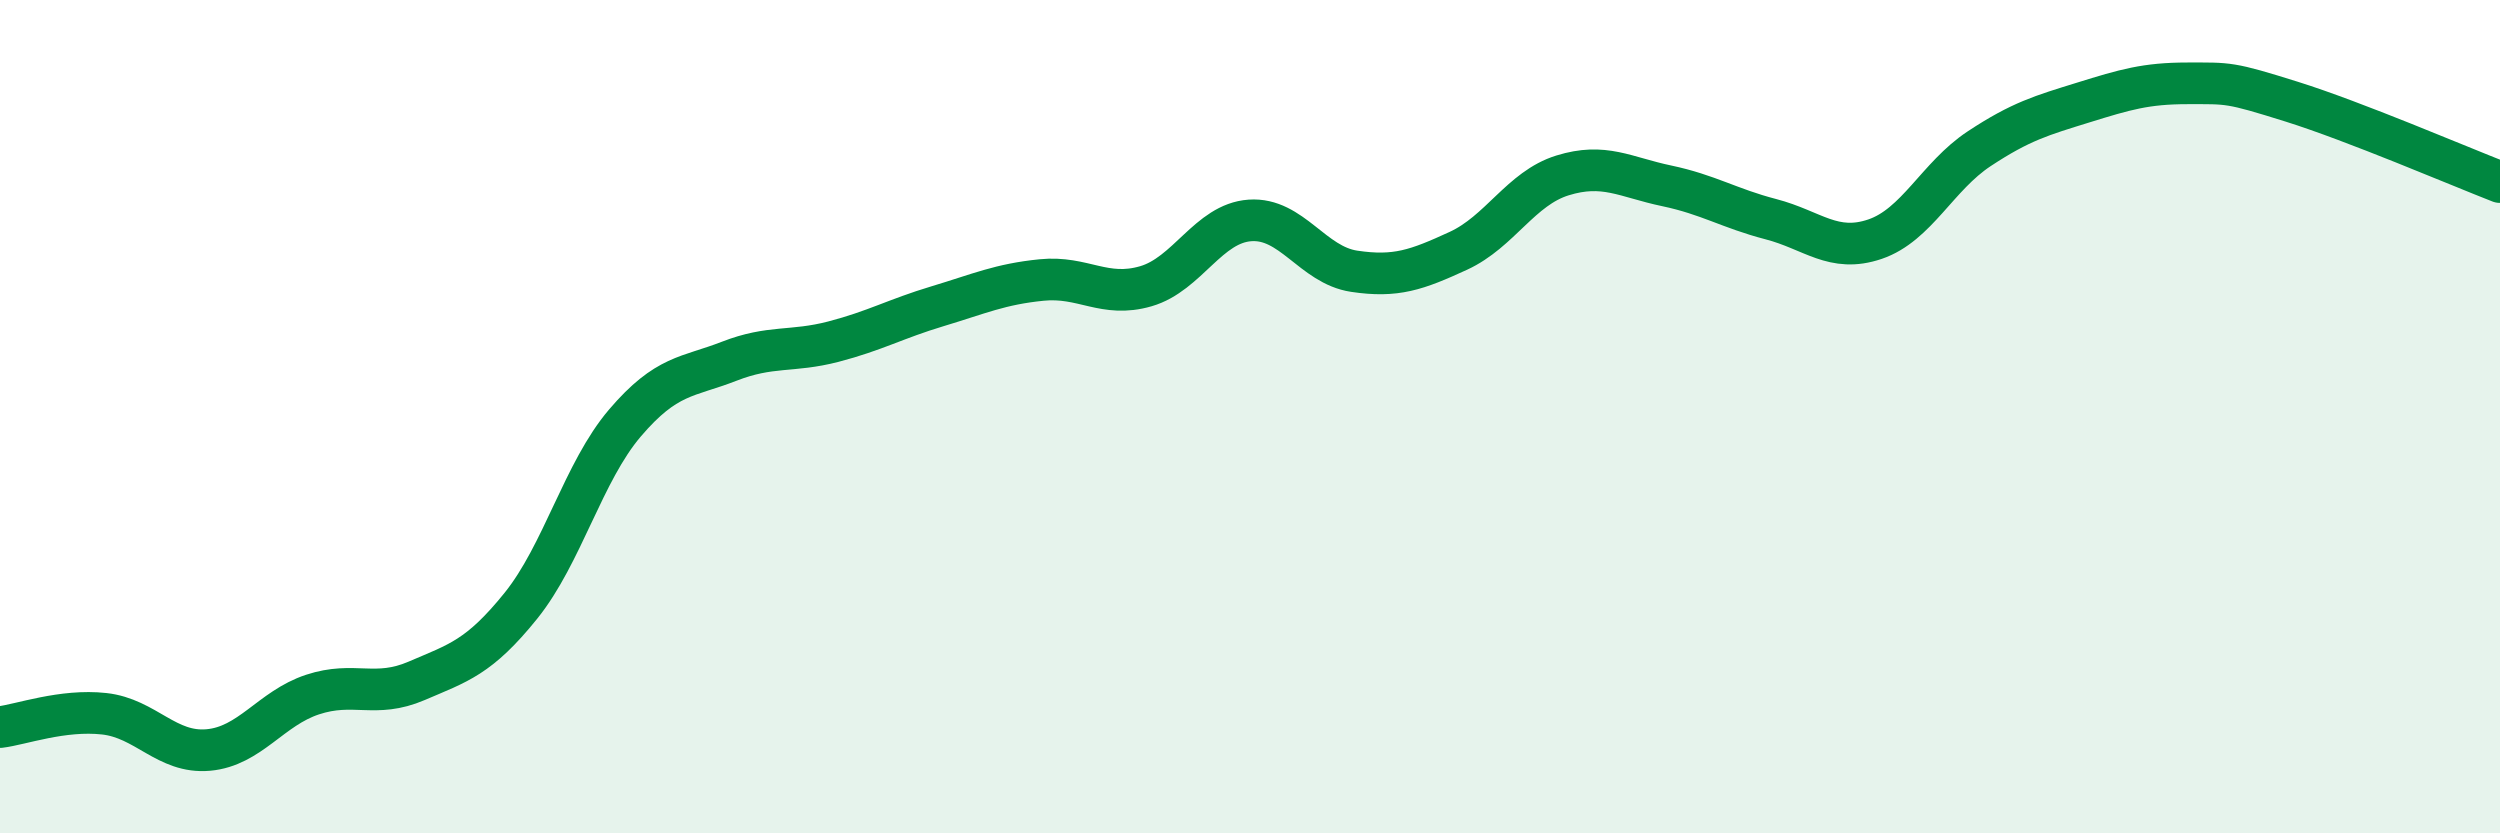
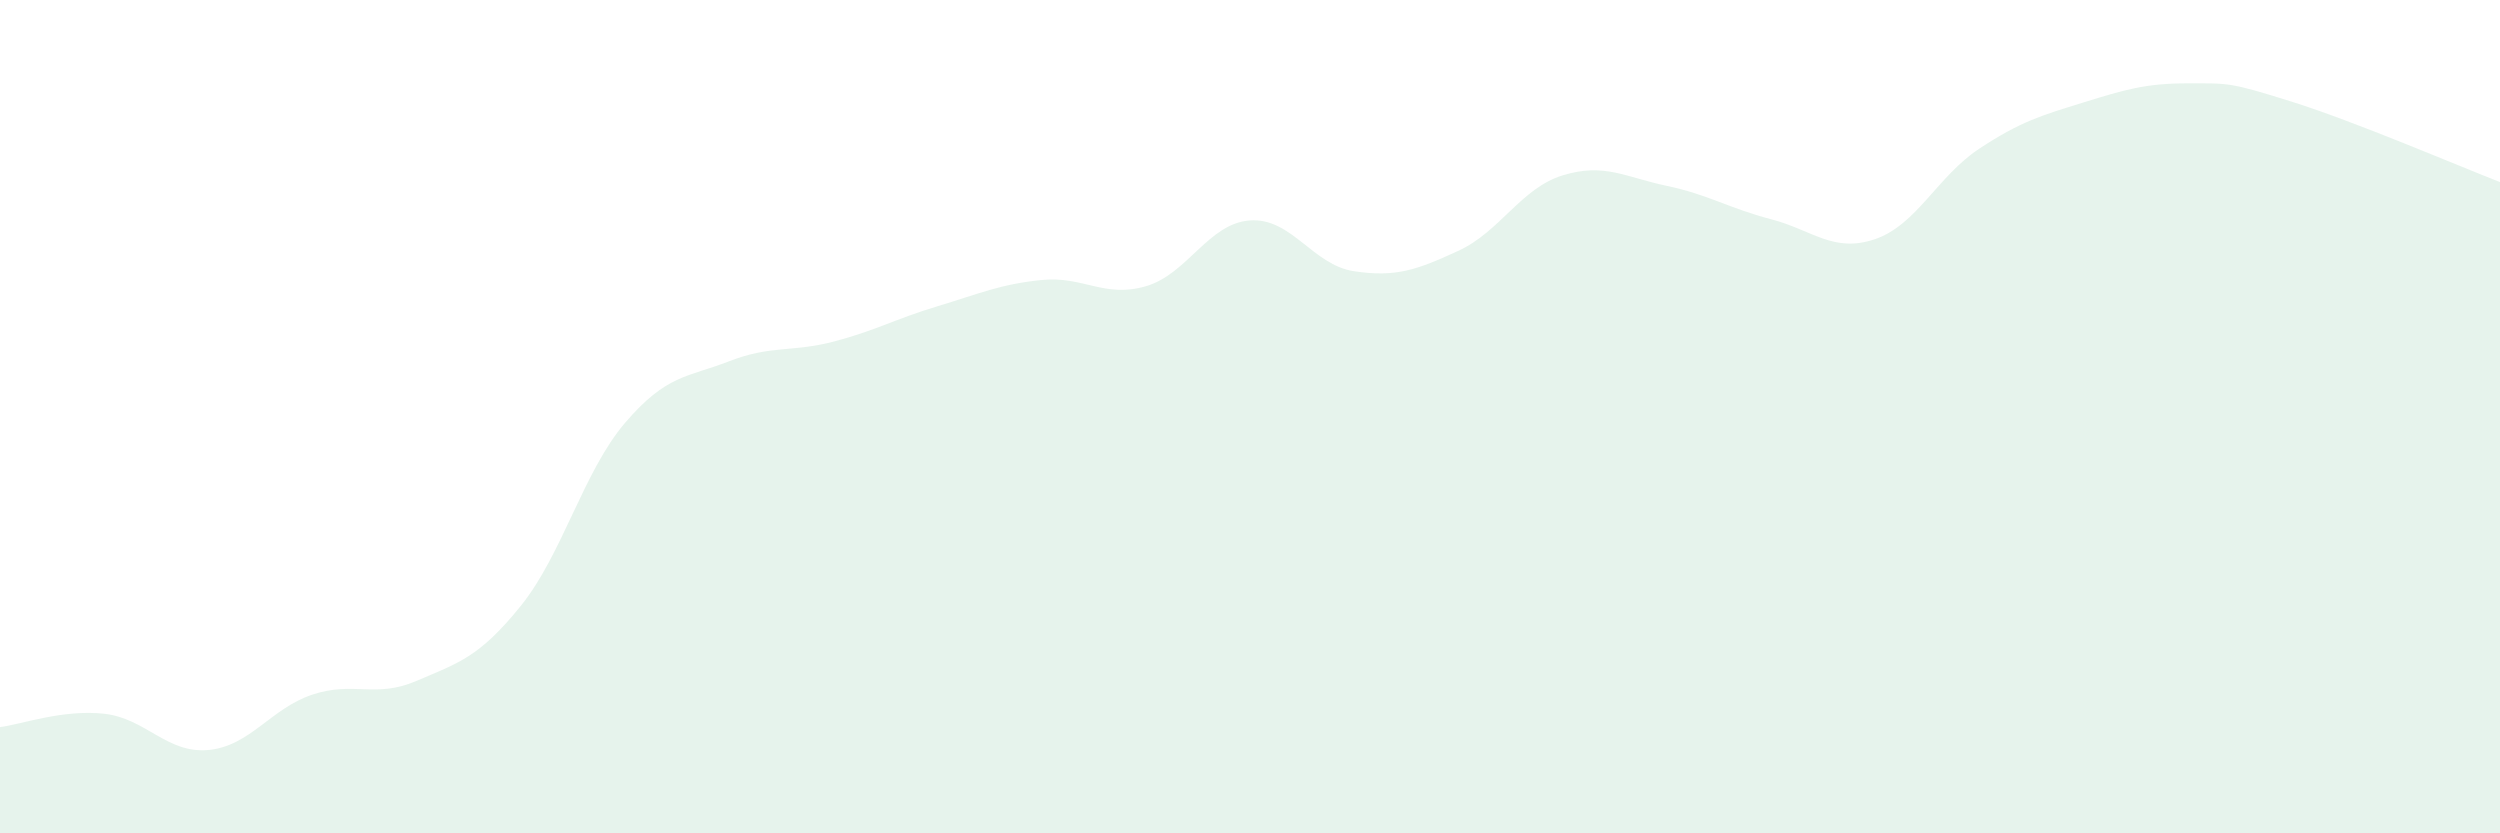
<svg xmlns="http://www.w3.org/2000/svg" width="60" height="20" viewBox="0 0 60 20">
  <path d="M 0,17.45 C 0.5,17.39 1.5,17.02 2.5,17.13 C 3.5,17.24 4,18.09 5,18 C 6,17.91 6.5,17 7.5,16.67 C 8.5,16.34 9,16.77 10,16.34 C 11,15.91 11.5,15.78 12.5,14.54 C 13.5,13.3 14,11.32 15,10.15 C 16,8.98 16.5,9.06 17.5,8.67 C 18.5,8.28 19,8.46 20,8.2 C 21,7.94 21.5,7.65 22.5,7.35 C 23.5,7.05 24,6.82 25,6.72 C 26,6.62 26.5,7.16 27.5,6.87 C 28.5,6.58 29,5.36 30,5.29 C 31,5.22 31.5,6.36 32.5,6.51 C 33.5,6.66 34,6.48 35,6.02 C 36,5.56 36.5,4.52 37.5,4.21 C 38.5,3.9 39,4.25 40,4.46 C 41,4.67 41.5,5 42.5,5.26 C 43.5,5.52 44,6.08 45,5.74 C 46,5.4 46.5,4.23 47.5,3.57 C 48.5,2.91 49,2.77 50,2.46 C 51,2.15 51.5,2 52.5,2 C 53.5,2 53.5,1.97 55,2.44 C 56.5,2.91 59,3.98 60,4.37L60 20L0 20Z" fill="#008740" opacity="0.1" stroke-linecap="round" stroke-linejoin="round" />
-   <path d="M 0,17.45 C 0.5,17.39 1.5,17.02 2.5,17.13 C 3.5,17.24 4,18.09 5,18 C 6,17.91 6.5,17 7.5,16.67 C 8.5,16.34 9,16.77 10,16.34 C 11,15.91 11.5,15.78 12.5,14.54 C 13.5,13.3 14,11.32 15,10.15 C 16,8.98 16.5,9.06 17.5,8.67 C 18.5,8.28 19,8.46 20,8.2 C 21,7.94 21.5,7.65 22.5,7.35 C 23.5,7.05 24,6.82 25,6.72 C 26,6.62 26.5,7.16 27.5,6.87 C 28.5,6.58 29,5.36 30,5.29 C 31,5.22 31.5,6.36 32.5,6.51 C 33.5,6.66 34,6.48 35,6.02 C 36,5.56 36.5,4.52 37.5,4.21 C 38.5,3.9 39,4.25 40,4.46 C 41,4.67 41.5,5 42.5,5.26 C 43.5,5.52 44,6.08 45,5.74 C 46,5.4 46.5,4.23 47.5,3.57 C 48.5,2.91 49,2.77 50,2.46 C 51,2.15 51.5,2 52.5,2 C 53.5,2 53.5,1.97 55,2.44 C 56.5,2.91 59,3.98 60,4.37" stroke="#008740" stroke-width="1" fill="none" stroke-linecap="round" stroke-linejoin="round" />
</svg>